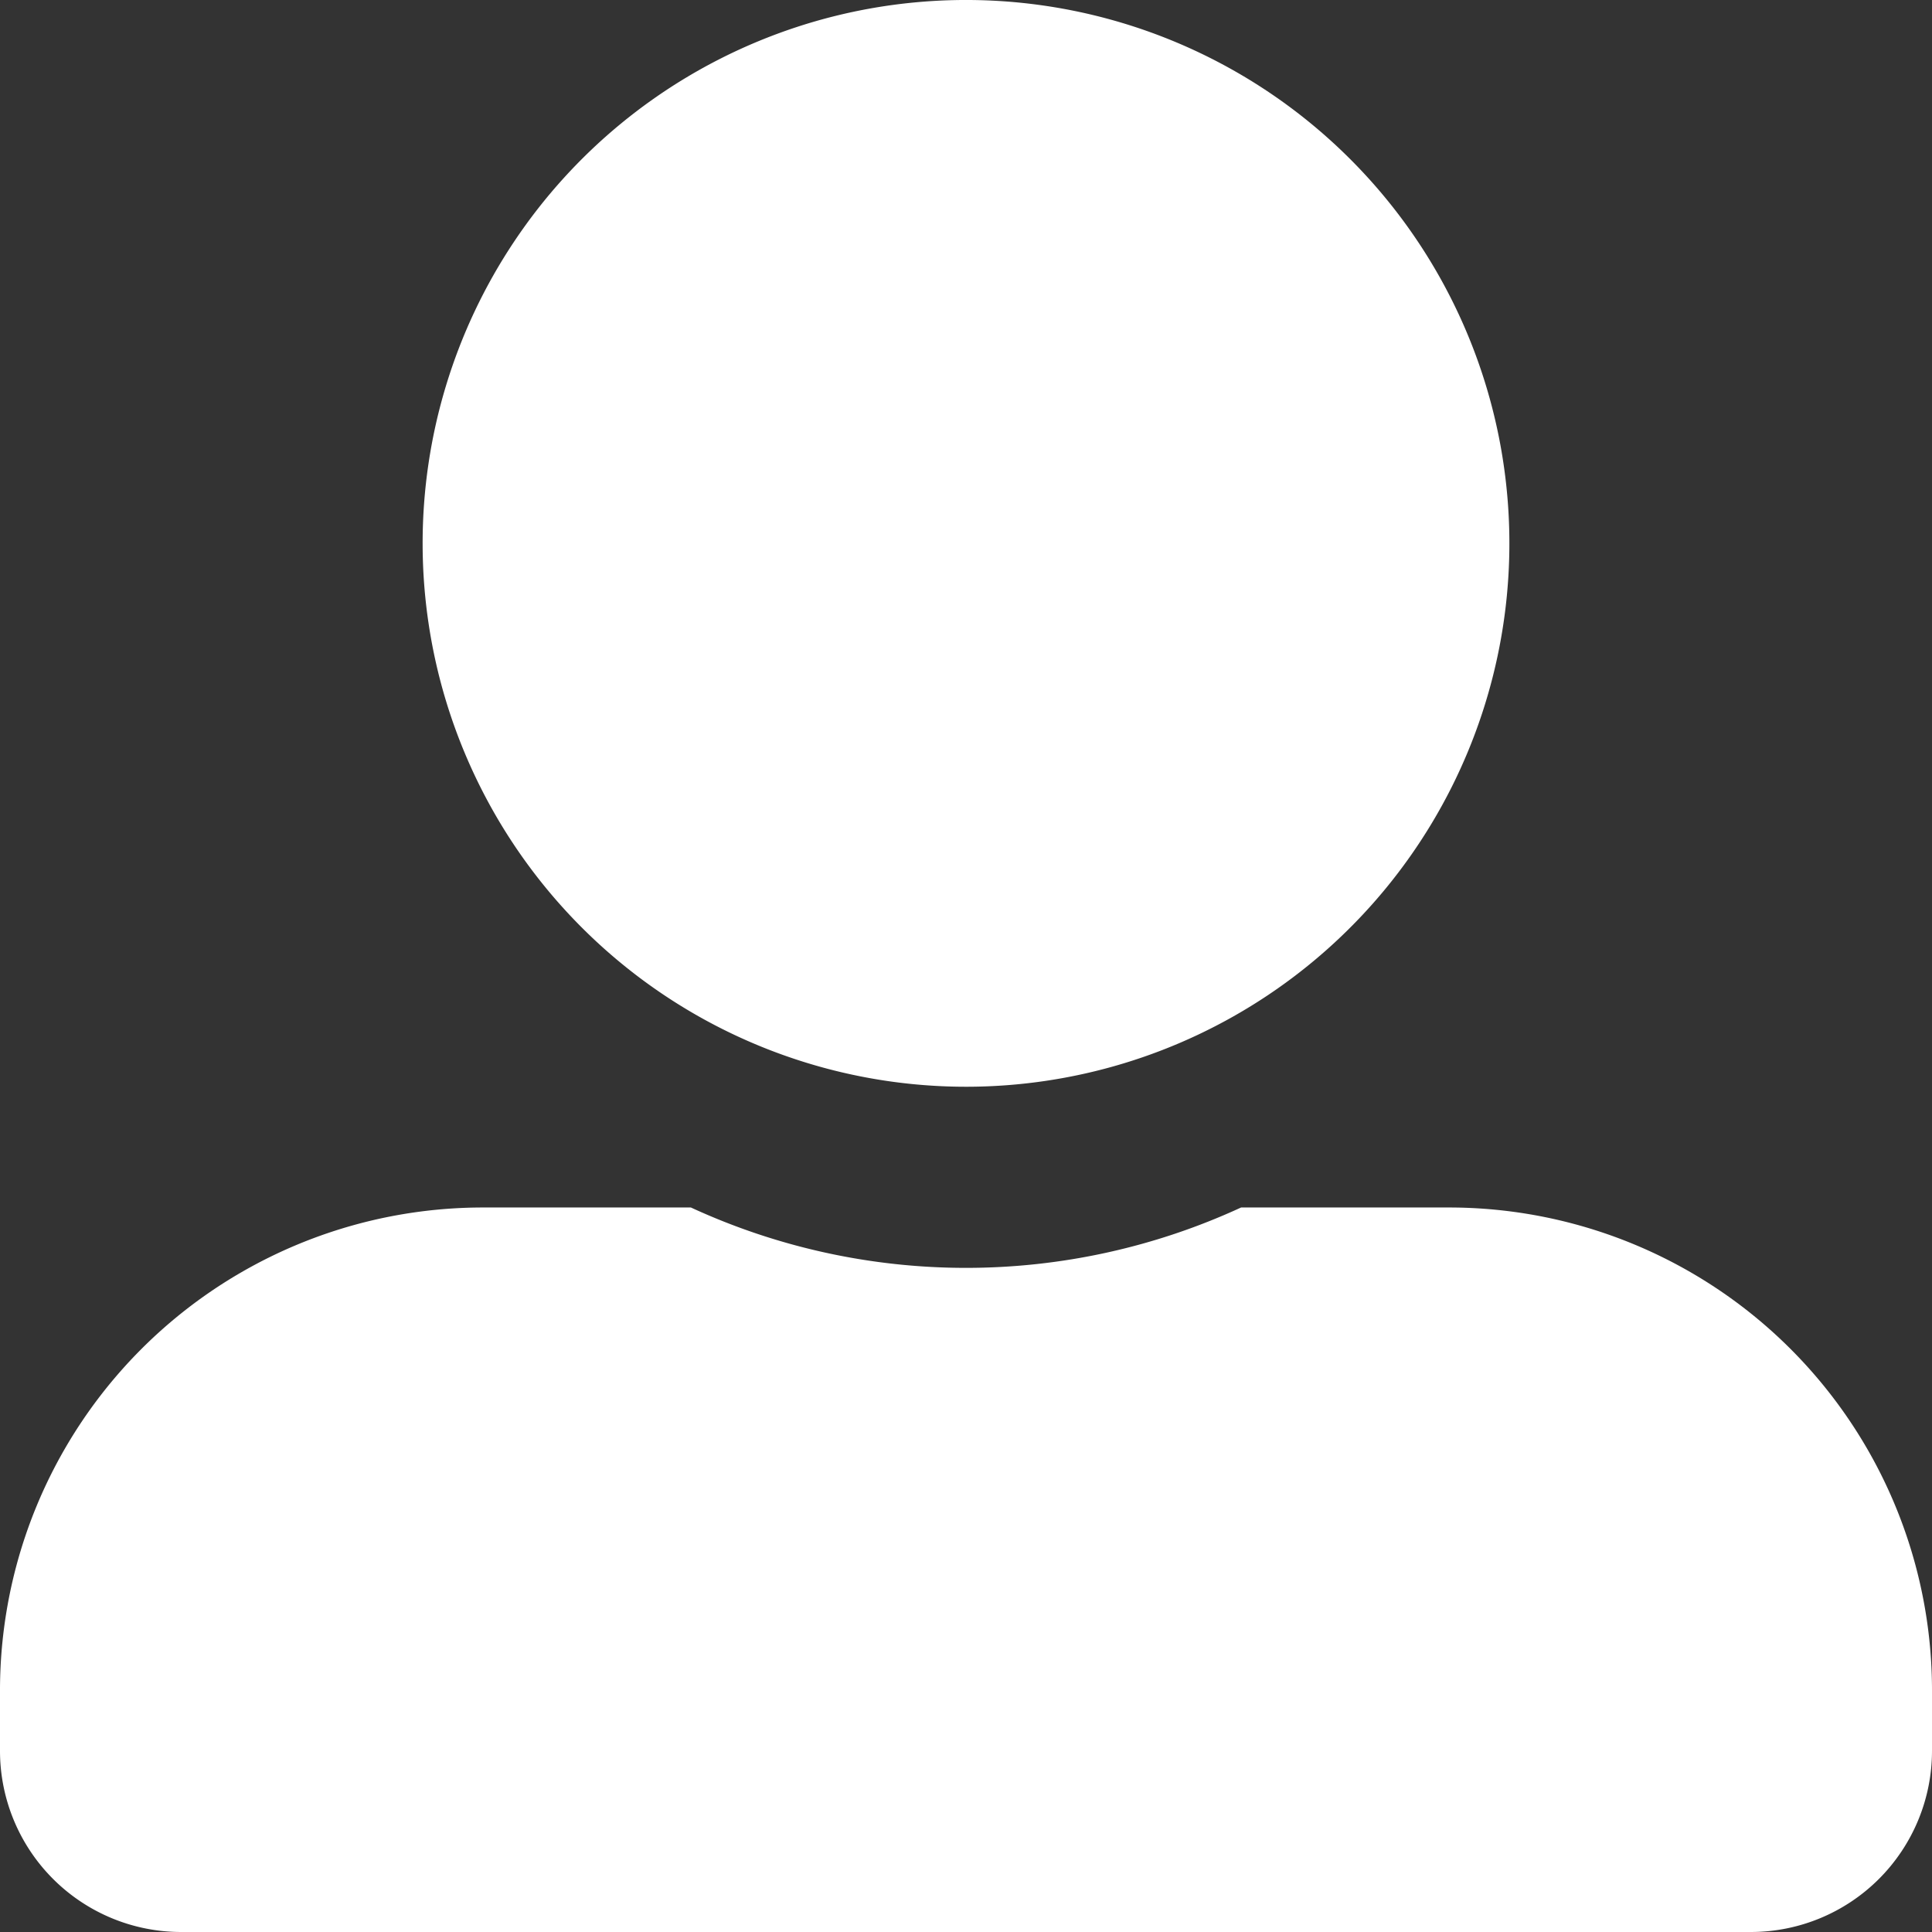
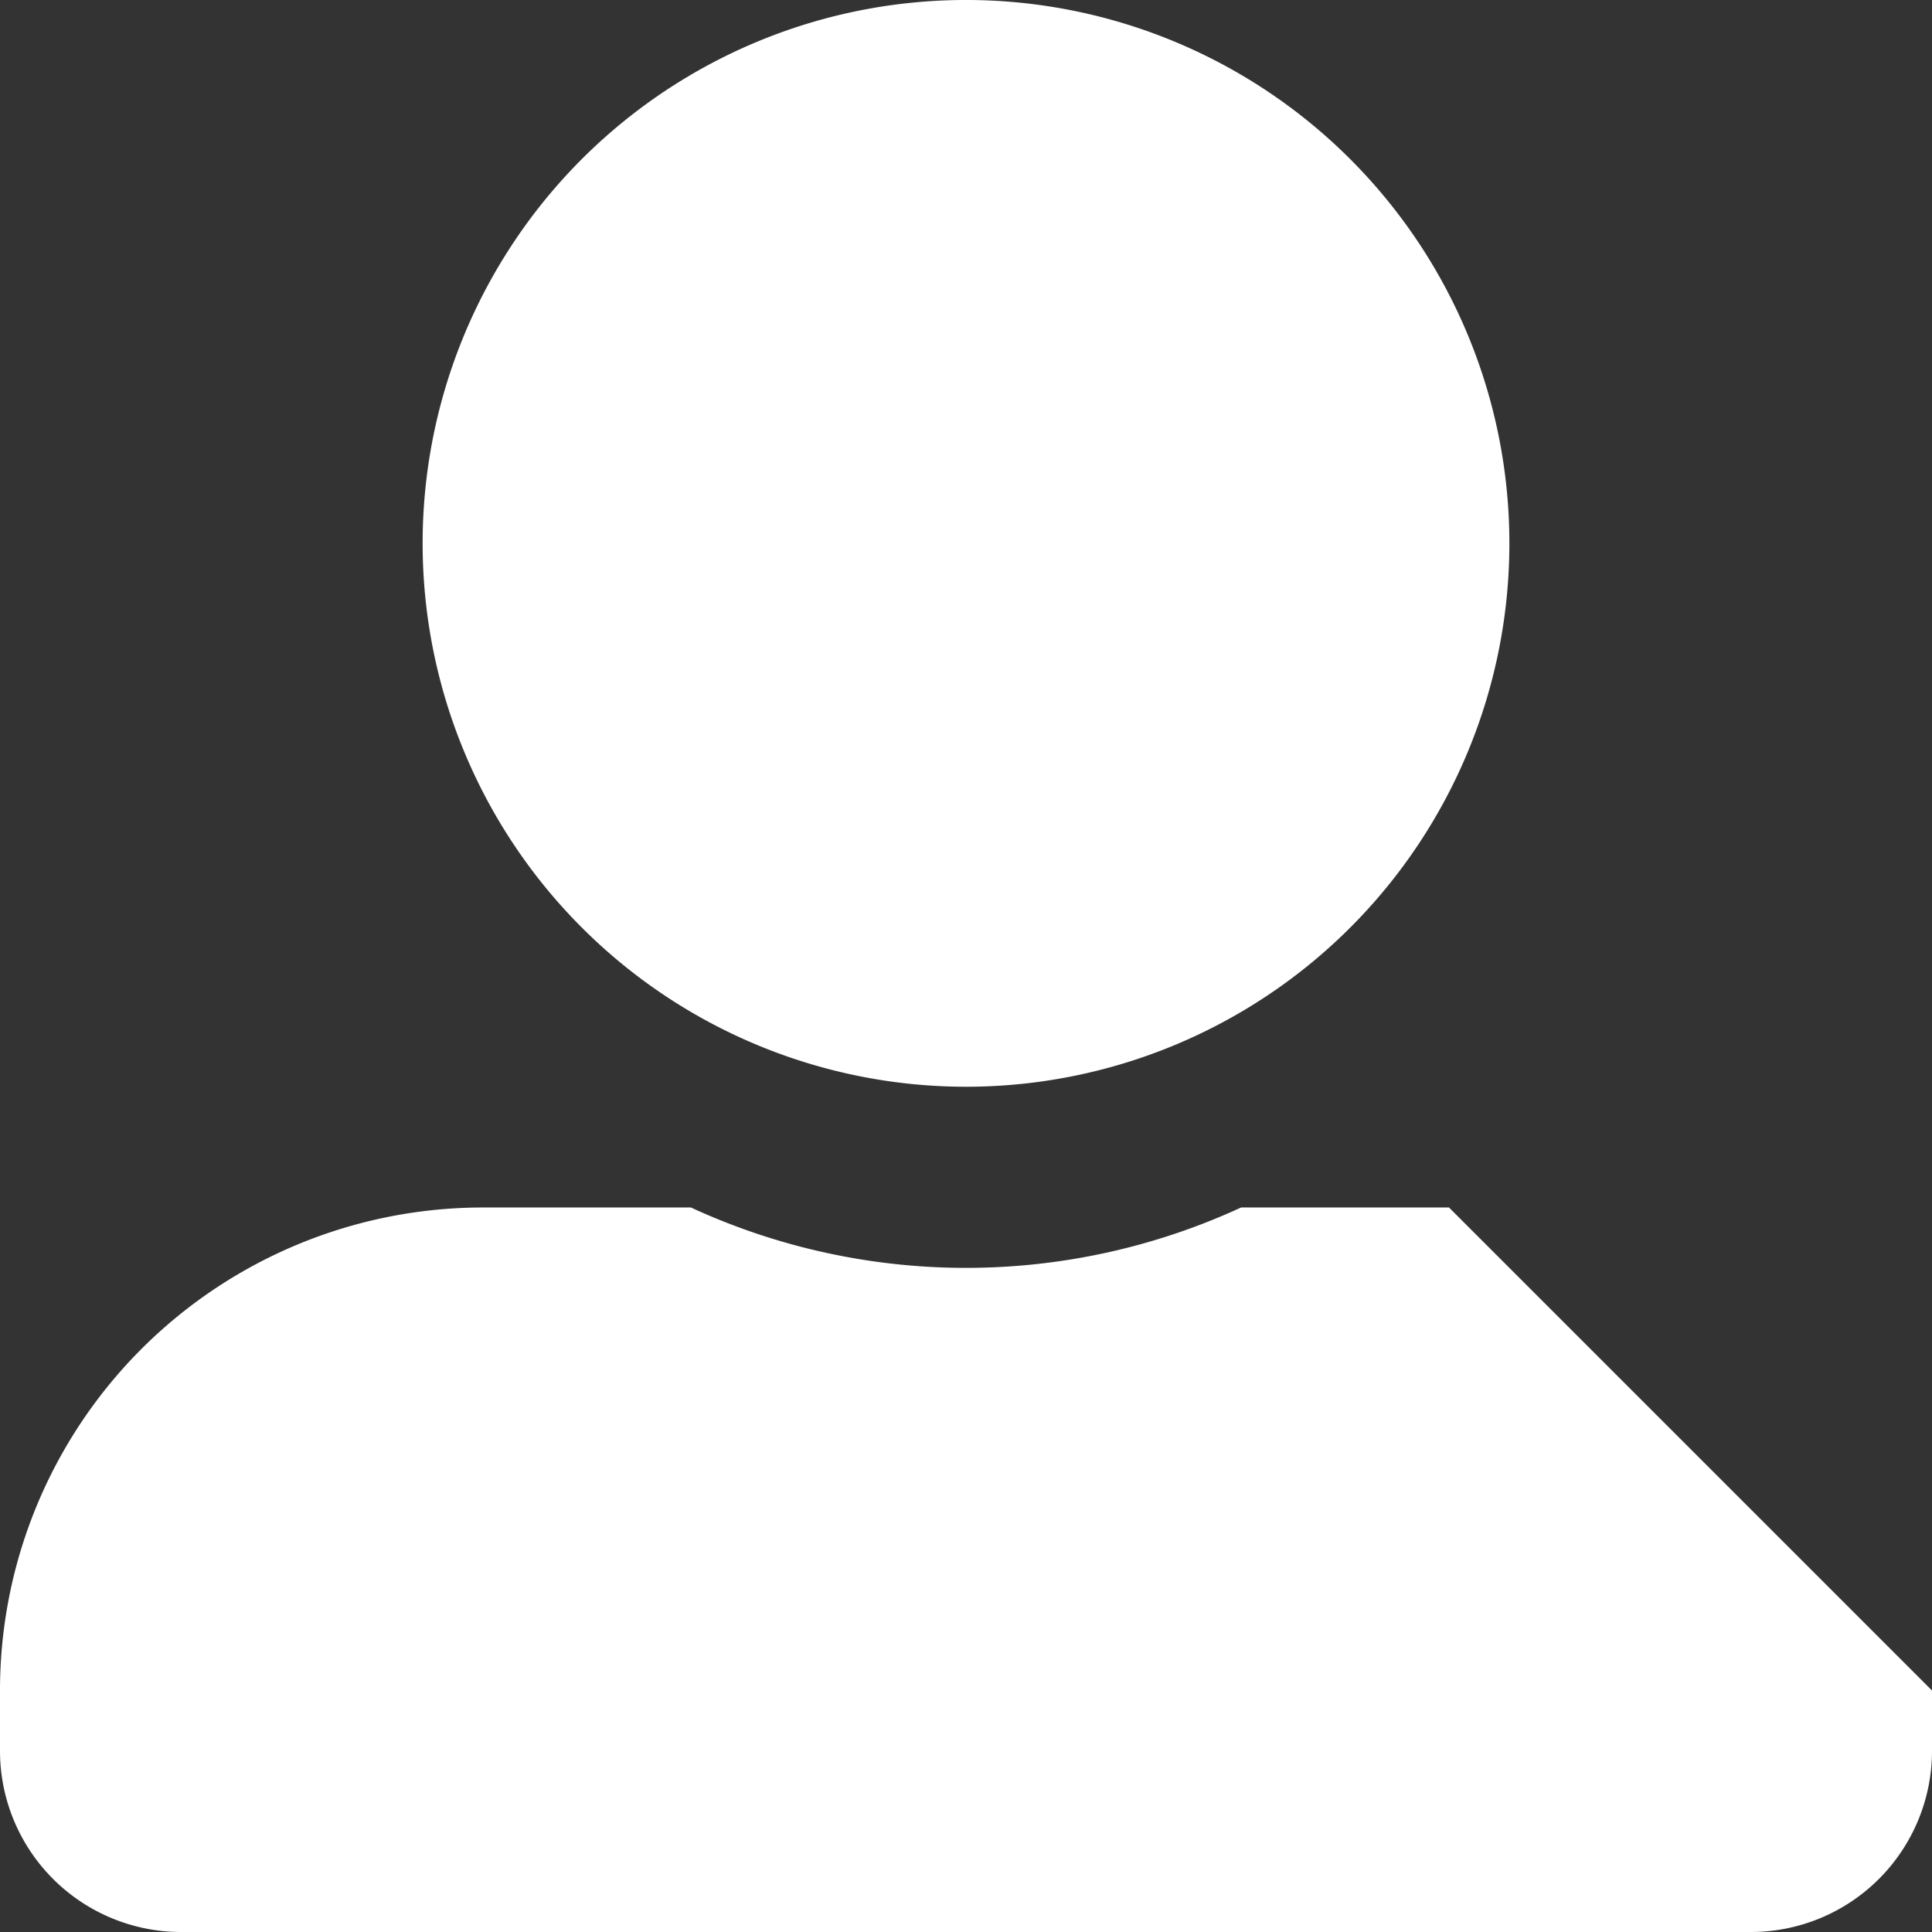
<svg xmlns="http://www.w3.org/2000/svg" width="233.855" height="233.855" viewBox="0 0 233.855 233.855">
  <rect x="0" y="0" width="233.855" height="233.855" fill="#333333" stroke="none" />
-   <path id="Icon_awesome-user-alt" data-name="Icon awesome-user-alt" d="M116.927,131.543A65.772,65.772,0,1,0,51.156,65.772,65.789,65.789,0,0,0,116.927,131.543Zm58.464,14.616H150.224a79.508,79.508,0,0,1-66.594,0H58.464A58.459,58.459,0,0,0,0,204.623v7.308a21.93,21.93,0,0,0,21.924,21.924H211.931a21.93,21.93,0,0,0,21.924-21.924v-7.308A58.459,58.459,0,0,0,175.391,146.159Z" fill="#fff" />
+   <path id="Icon_awesome-user-alt" data-name="Icon awesome-user-alt" d="M116.927,131.543A65.772,65.772,0,1,0,51.156,65.772,65.789,65.789,0,0,0,116.927,131.543Zm58.464,14.616H150.224a79.508,79.508,0,0,1-66.594,0H58.464A58.459,58.459,0,0,0,0,204.623v7.308a21.93,21.93,0,0,0,21.924,21.924H211.931a21.93,21.93,0,0,0,21.924-21.924v-7.308Z" fill="#fff" />
</svg>